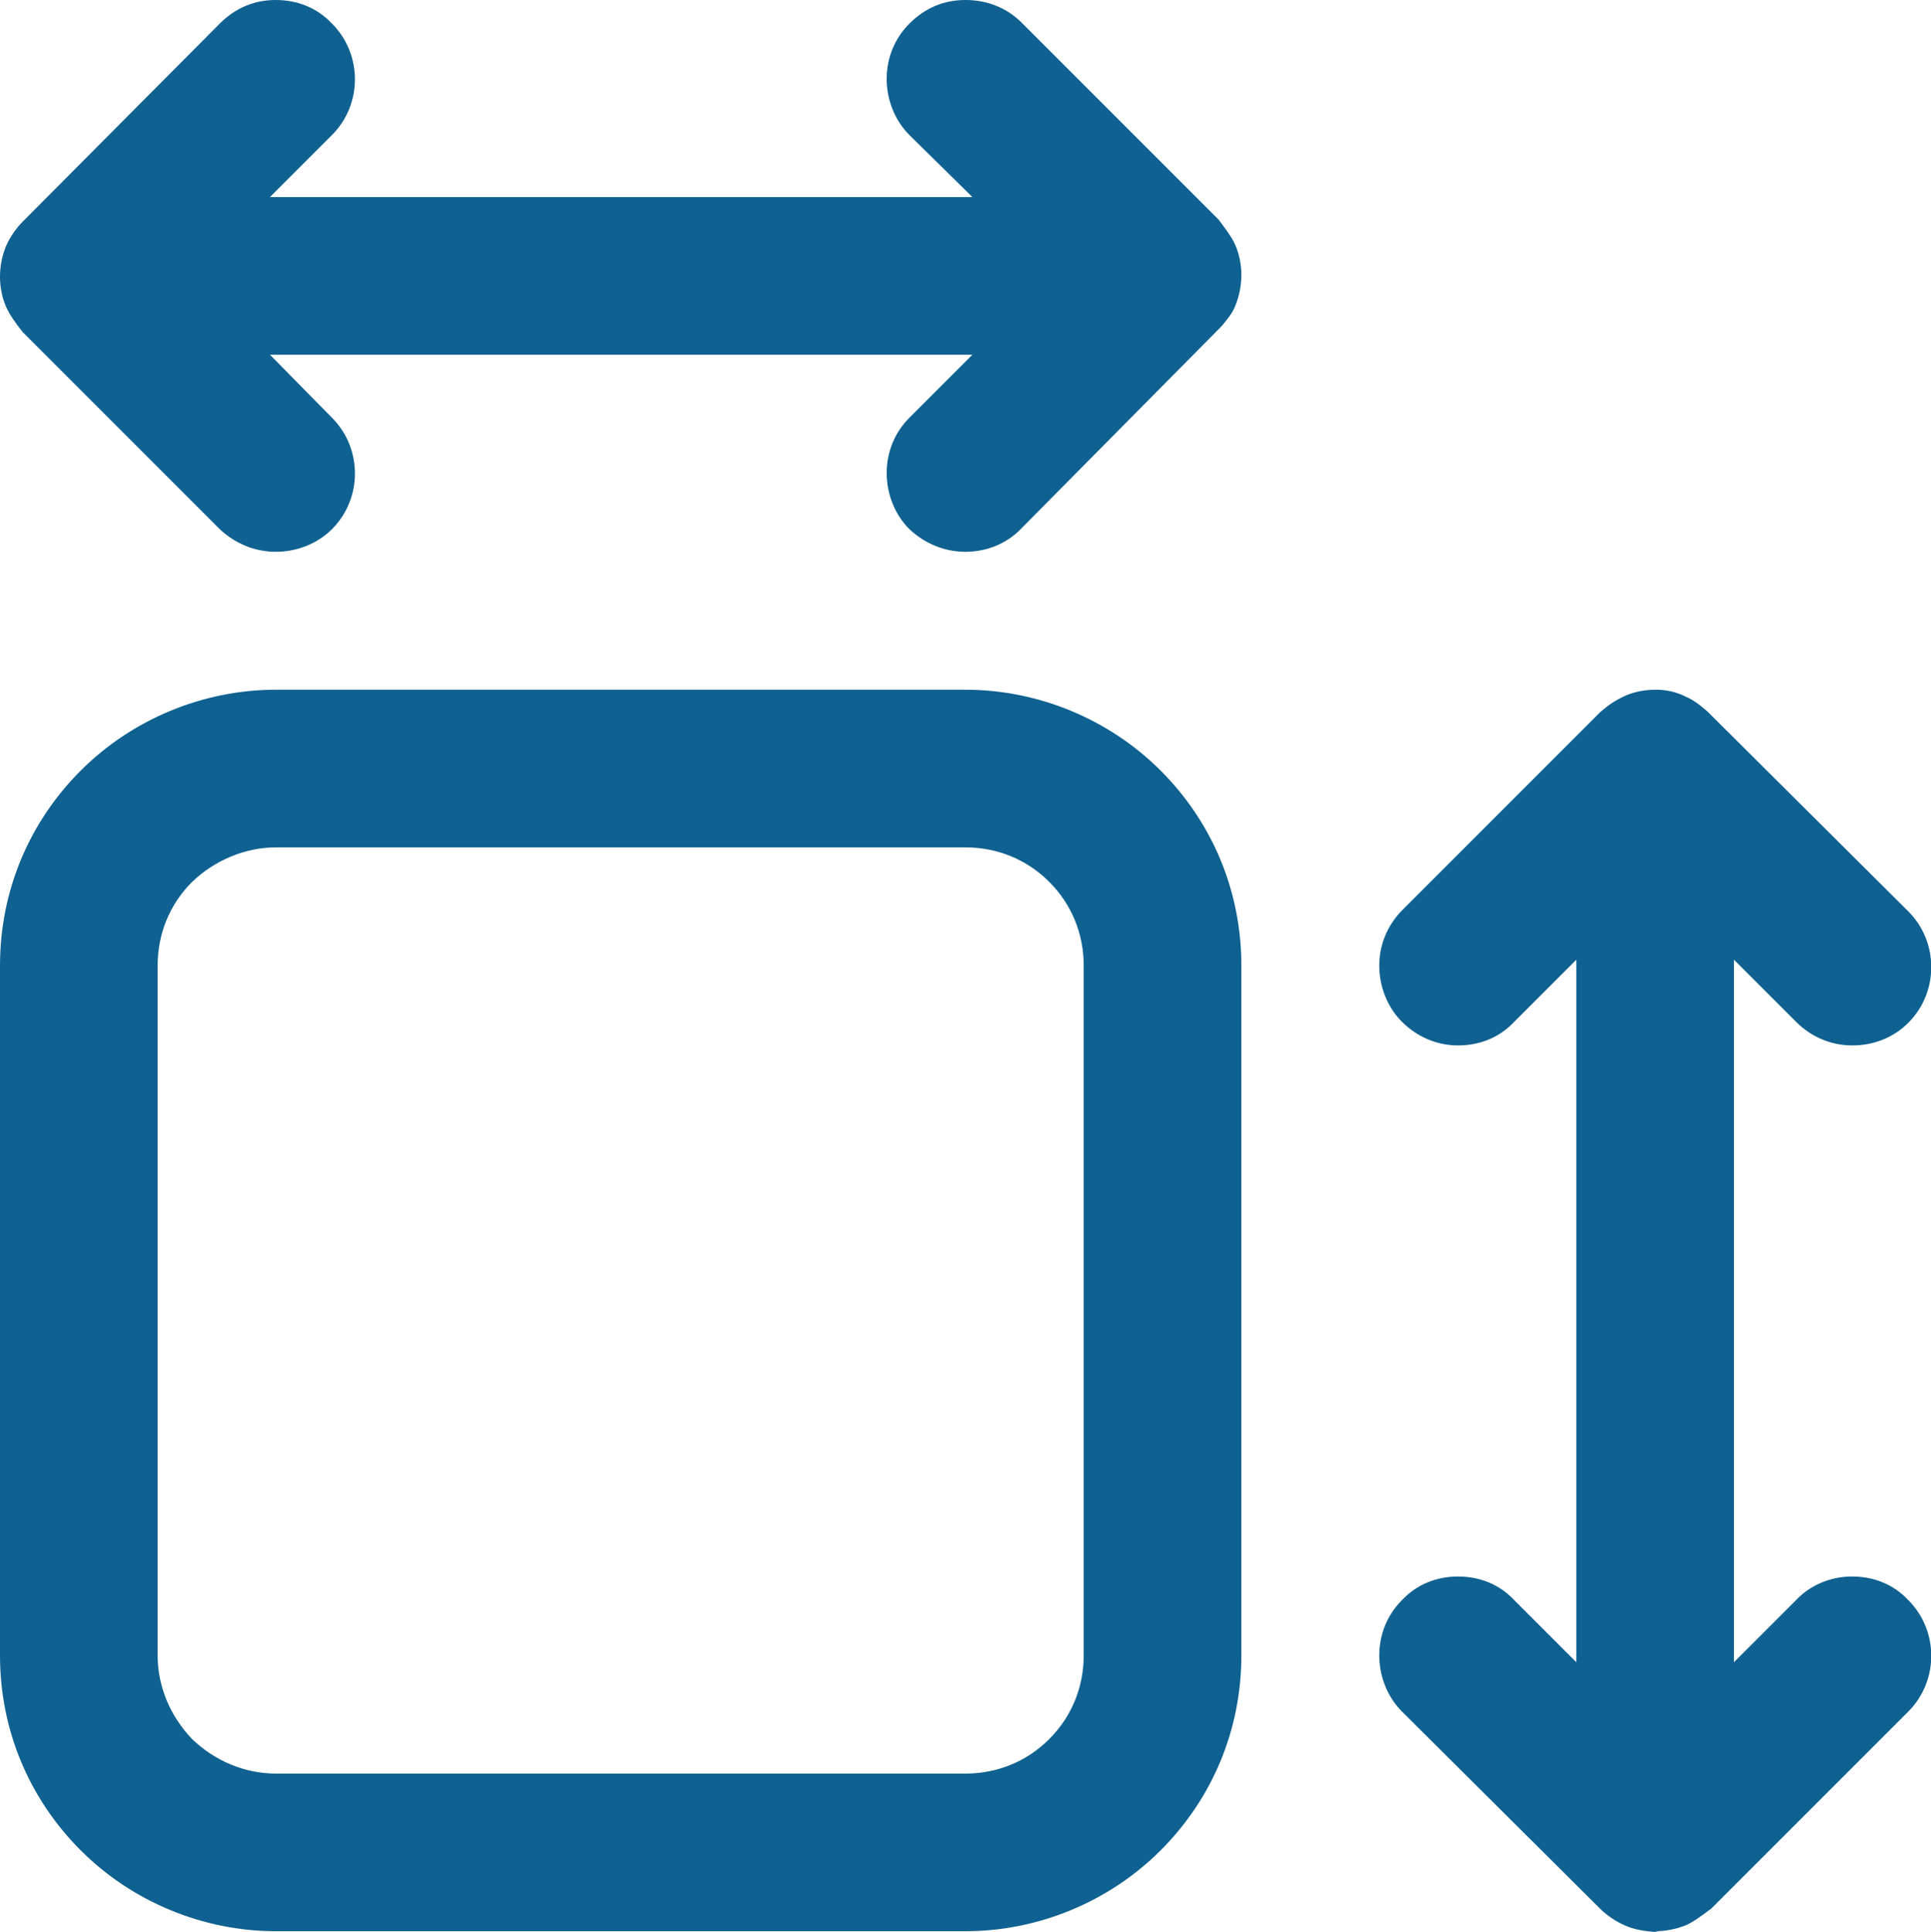
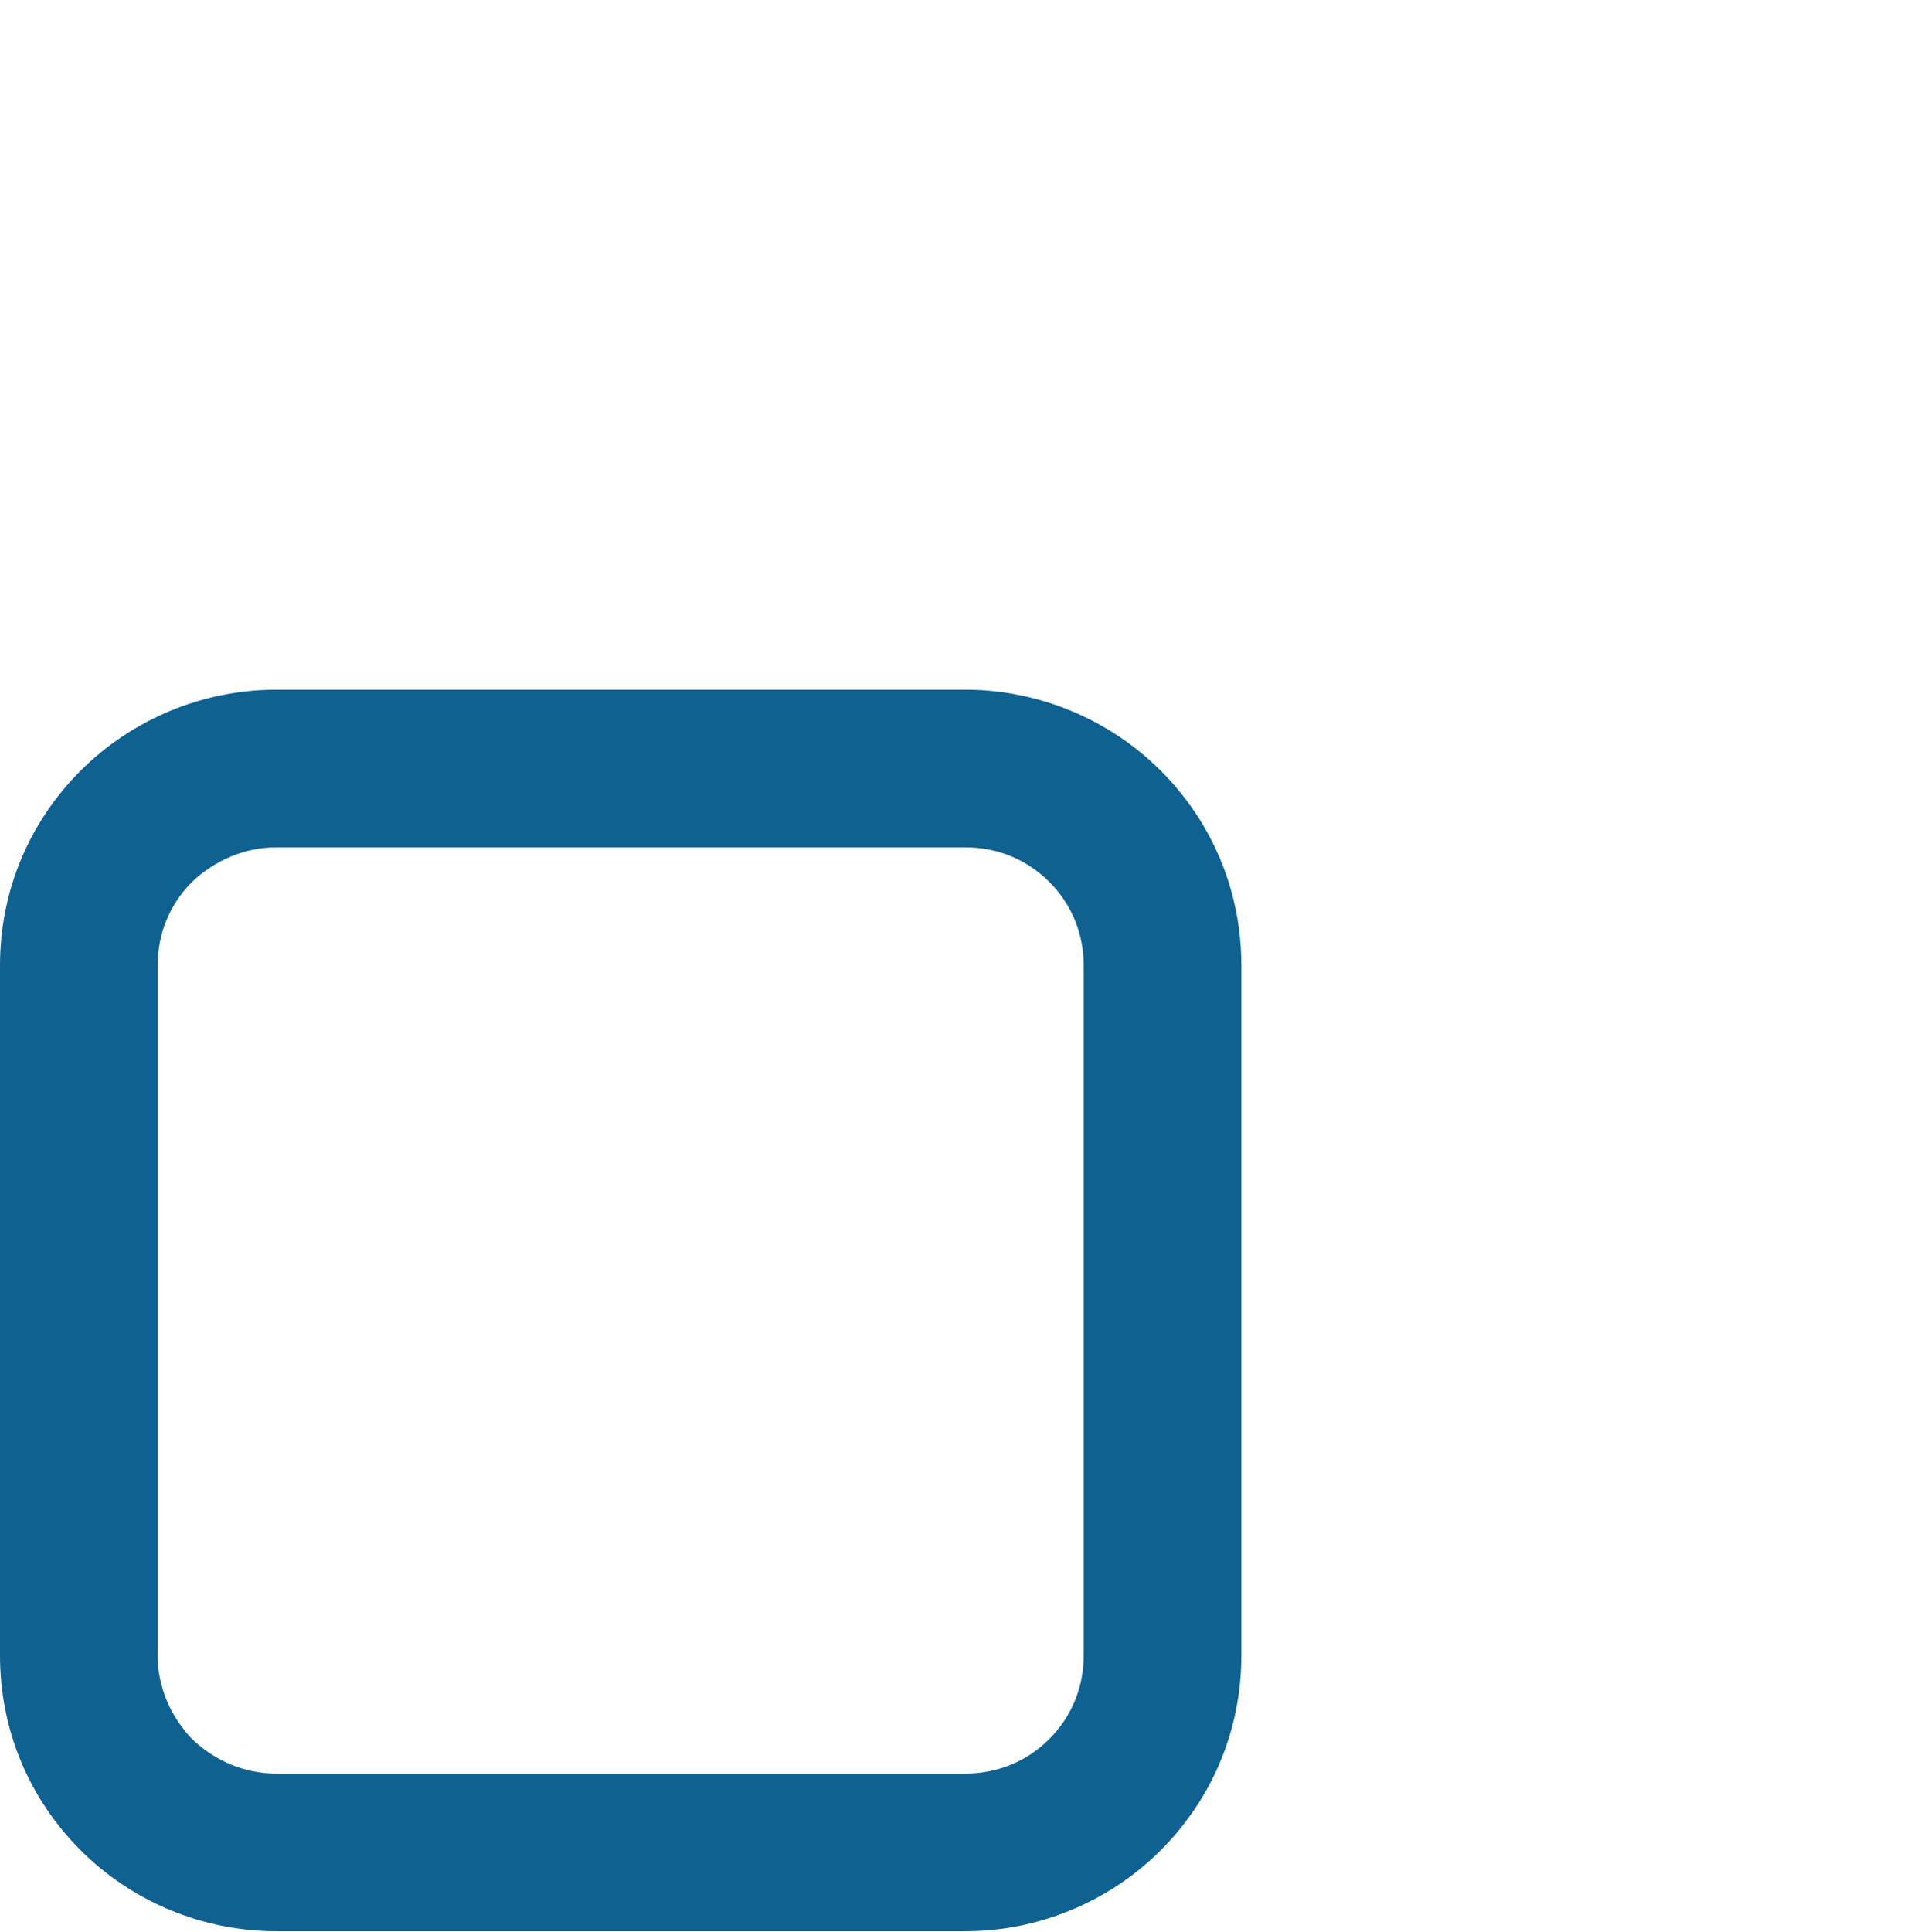
<svg xmlns="http://www.w3.org/2000/svg" xml:space="preserve" style="enable-background:new 0 0 19.6 19.61;" viewBox="0 0 19.6 19.61" y="0px" x="0px" id="Layer_1" version="1.1">
  <style type="text/css">
	.st0{fill:#0E6190;}
</style>
  <g>
-     <path d="M0.23,3.37l2,2C2.39,5.52,2.59,5.6,2.8,5.6s0.42-0.08,0.57-0.23c0.31-0.31,0.31-0.82,0-1.13L2.74,3.6h7.13   L9.23,4.24C9.08,4.39,9,4.59,9,4.8s0.08,0.42,0.23,0.57C9.39,5.52,9.59,5.6,9.8,5.6s0.42-0.08,0.57-0.24l2.03-2.05   c0.05-0.06,0.11-0.13,0.14-0.21c0.08-0.2,0.08-0.42,0-0.61c-0.03-0.07-0.08-0.14-0.17-0.26l-2-2C10.22,0.08,10.02,0,9.8,0   S9.39,0.08,9.23,0.24C9.08,0.39,9,0.59,9,0.8s0.08,0.42,0.23,0.57L9.87,2H2.74l0.63-0.63c0.31-0.31,0.31-0.82,0-1.13   C3.22,0.08,3.02,0,2.8,0S2.39,0.08,2.23,0.24l-2,2.01C0.16,2.32,0.1,2.41,0.06,2.5c-0.08,0.2-0.08,0.42,0,0.61   C0.1,3.2,0.16,3.28,0.23,3.37z" class="st0" />
-     <path d="M18.8,16c-0.21,0-0.42,0.08-0.57,0.24l-0.63,0.63V9.74l0.63,0.63c0.15,0.15,0.35,0.24,0.57,0.24   s0.42-0.08,0.57-0.23c0.31-0.31,0.31-0.82,0-1.13l-2.04-2.03c-0.08-0.07-0.15-0.12-0.22-0.15C17.01,7.02,16.91,7,16.81,7   c0,0,0,0-0.01,0c-0.1,0-0.21,0.02-0.3,0.06s-0.17,0.09-0.26,0.17l-2,2C14.08,9.39,14,9.59,14,9.8s0.08,0.42,0.23,0.57   s0.35,0.24,0.57,0.24s0.42-0.08,0.57-0.24L16,9.74v7.13l-0.63-0.63C15.22,16.08,15.02,16,14.8,16s-0.42,0.08-0.57,0.24   C14.08,16.39,14,16.59,14,16.8s0.08,0.42,0.23,0.57l2.01,2c0.07,0.07,0.16,0.13,0.25,0.17s0.18,0.06,0.35,0.07L16.8,19.6   c0.1,0,0.21-0.02,0.31-0.06c0.07-0.03,0.14-0.08,0.26-0.17l2-2c0.31-0.31,0.31-0.82,0-1.13C19.22,16.08,19.02,16,18.8,16z" class="st0" />
    <path d="M9.8,7h-7C2.06,7,1.34,7.3,0.82,7.82C0.29,8.35,0,9.05,0,9.8v7c0,0.75,0.29,1.45,0.82,1.98   C1.34,19.3,2.06,19.6,2.8,19.6h7c0.74,0,1.46-0.3,1.98-0.82c0.53-0.53,0.82-1.23,0.82-1.98v-7c0-0.75-0.29-1.45-0.82-1.98   C11.26,7.3,10.54,7,9.8,7z M11,16.8c0,0.32-0.12,0.62-0.35,0.85C10.42,17.88,10.12,18,9.8,18h-7c-0.32,0-0.62-0.13-0.85-0.35   C1.73,17.42,1.6,17.12,1.6,16.8v-7c0-0.32,0.12-0.62,0.35-0.85C2.18,8.73,2.49,8.6,2.8,8.6h7c0.32,0,0.62,0.12,0.85,0.35   C10.88,9.18,11,9.48,11,9.8V16.8z" class="st0" />
  </g>
</svg>